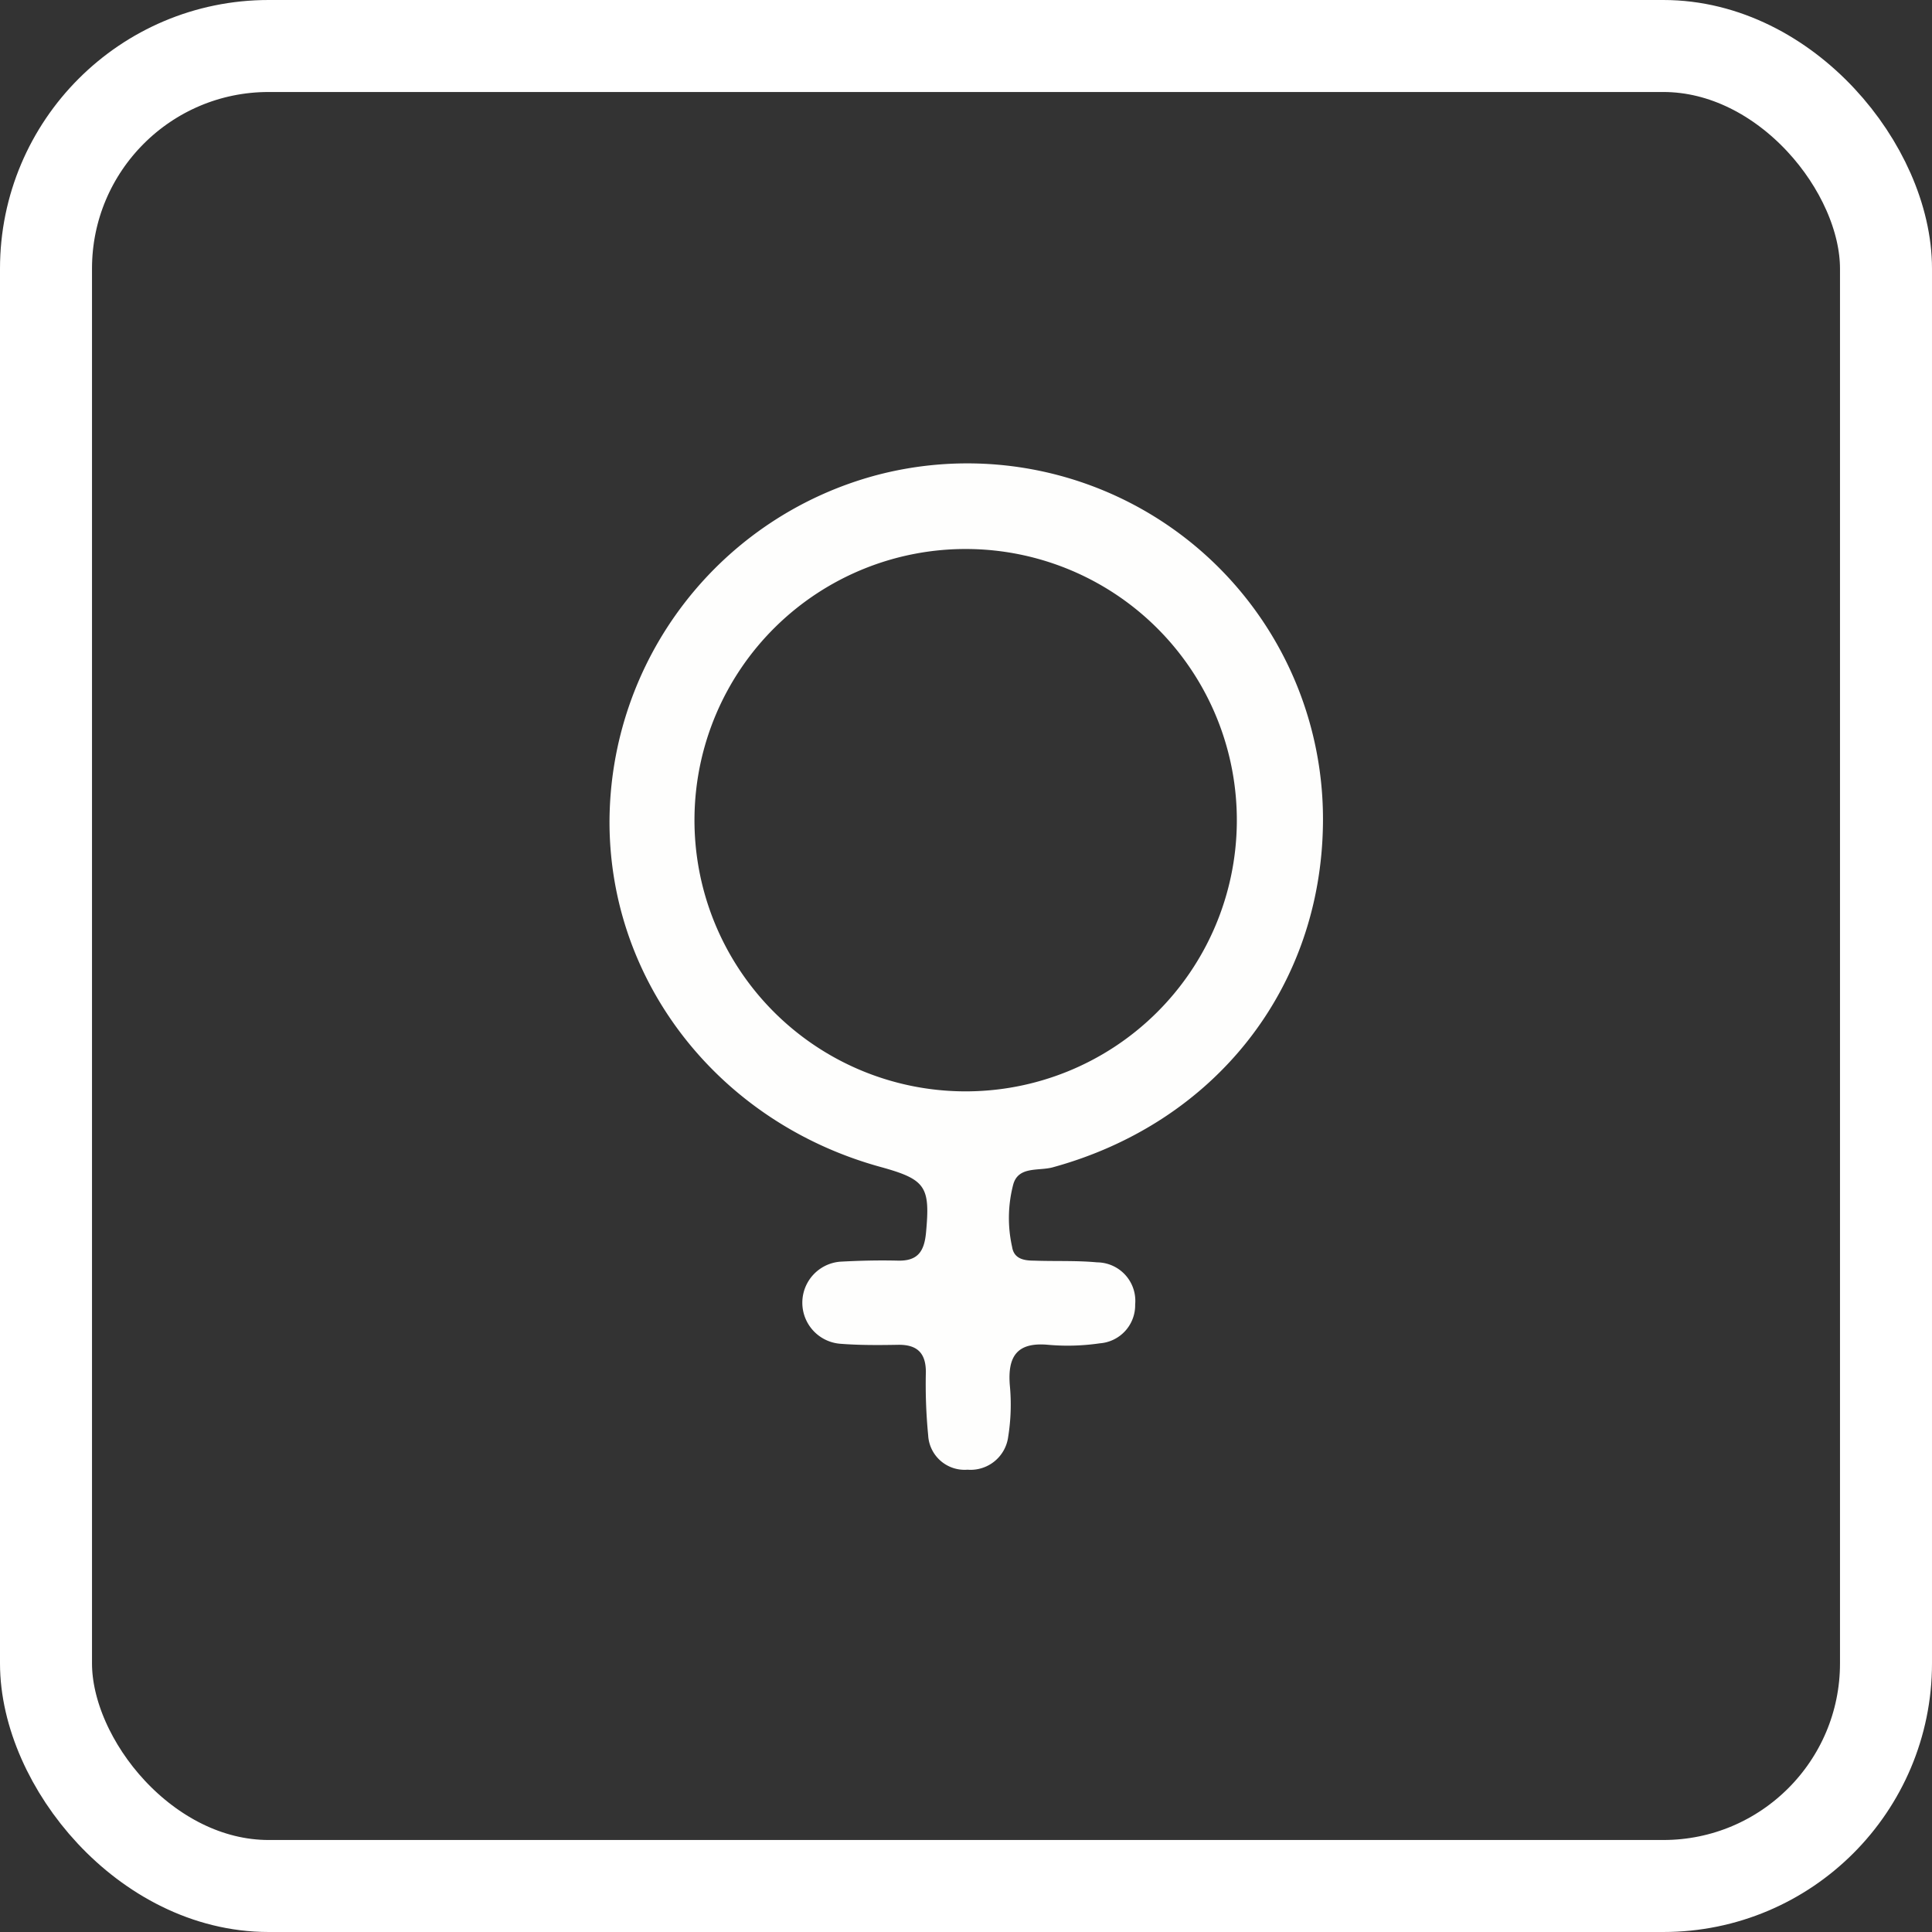
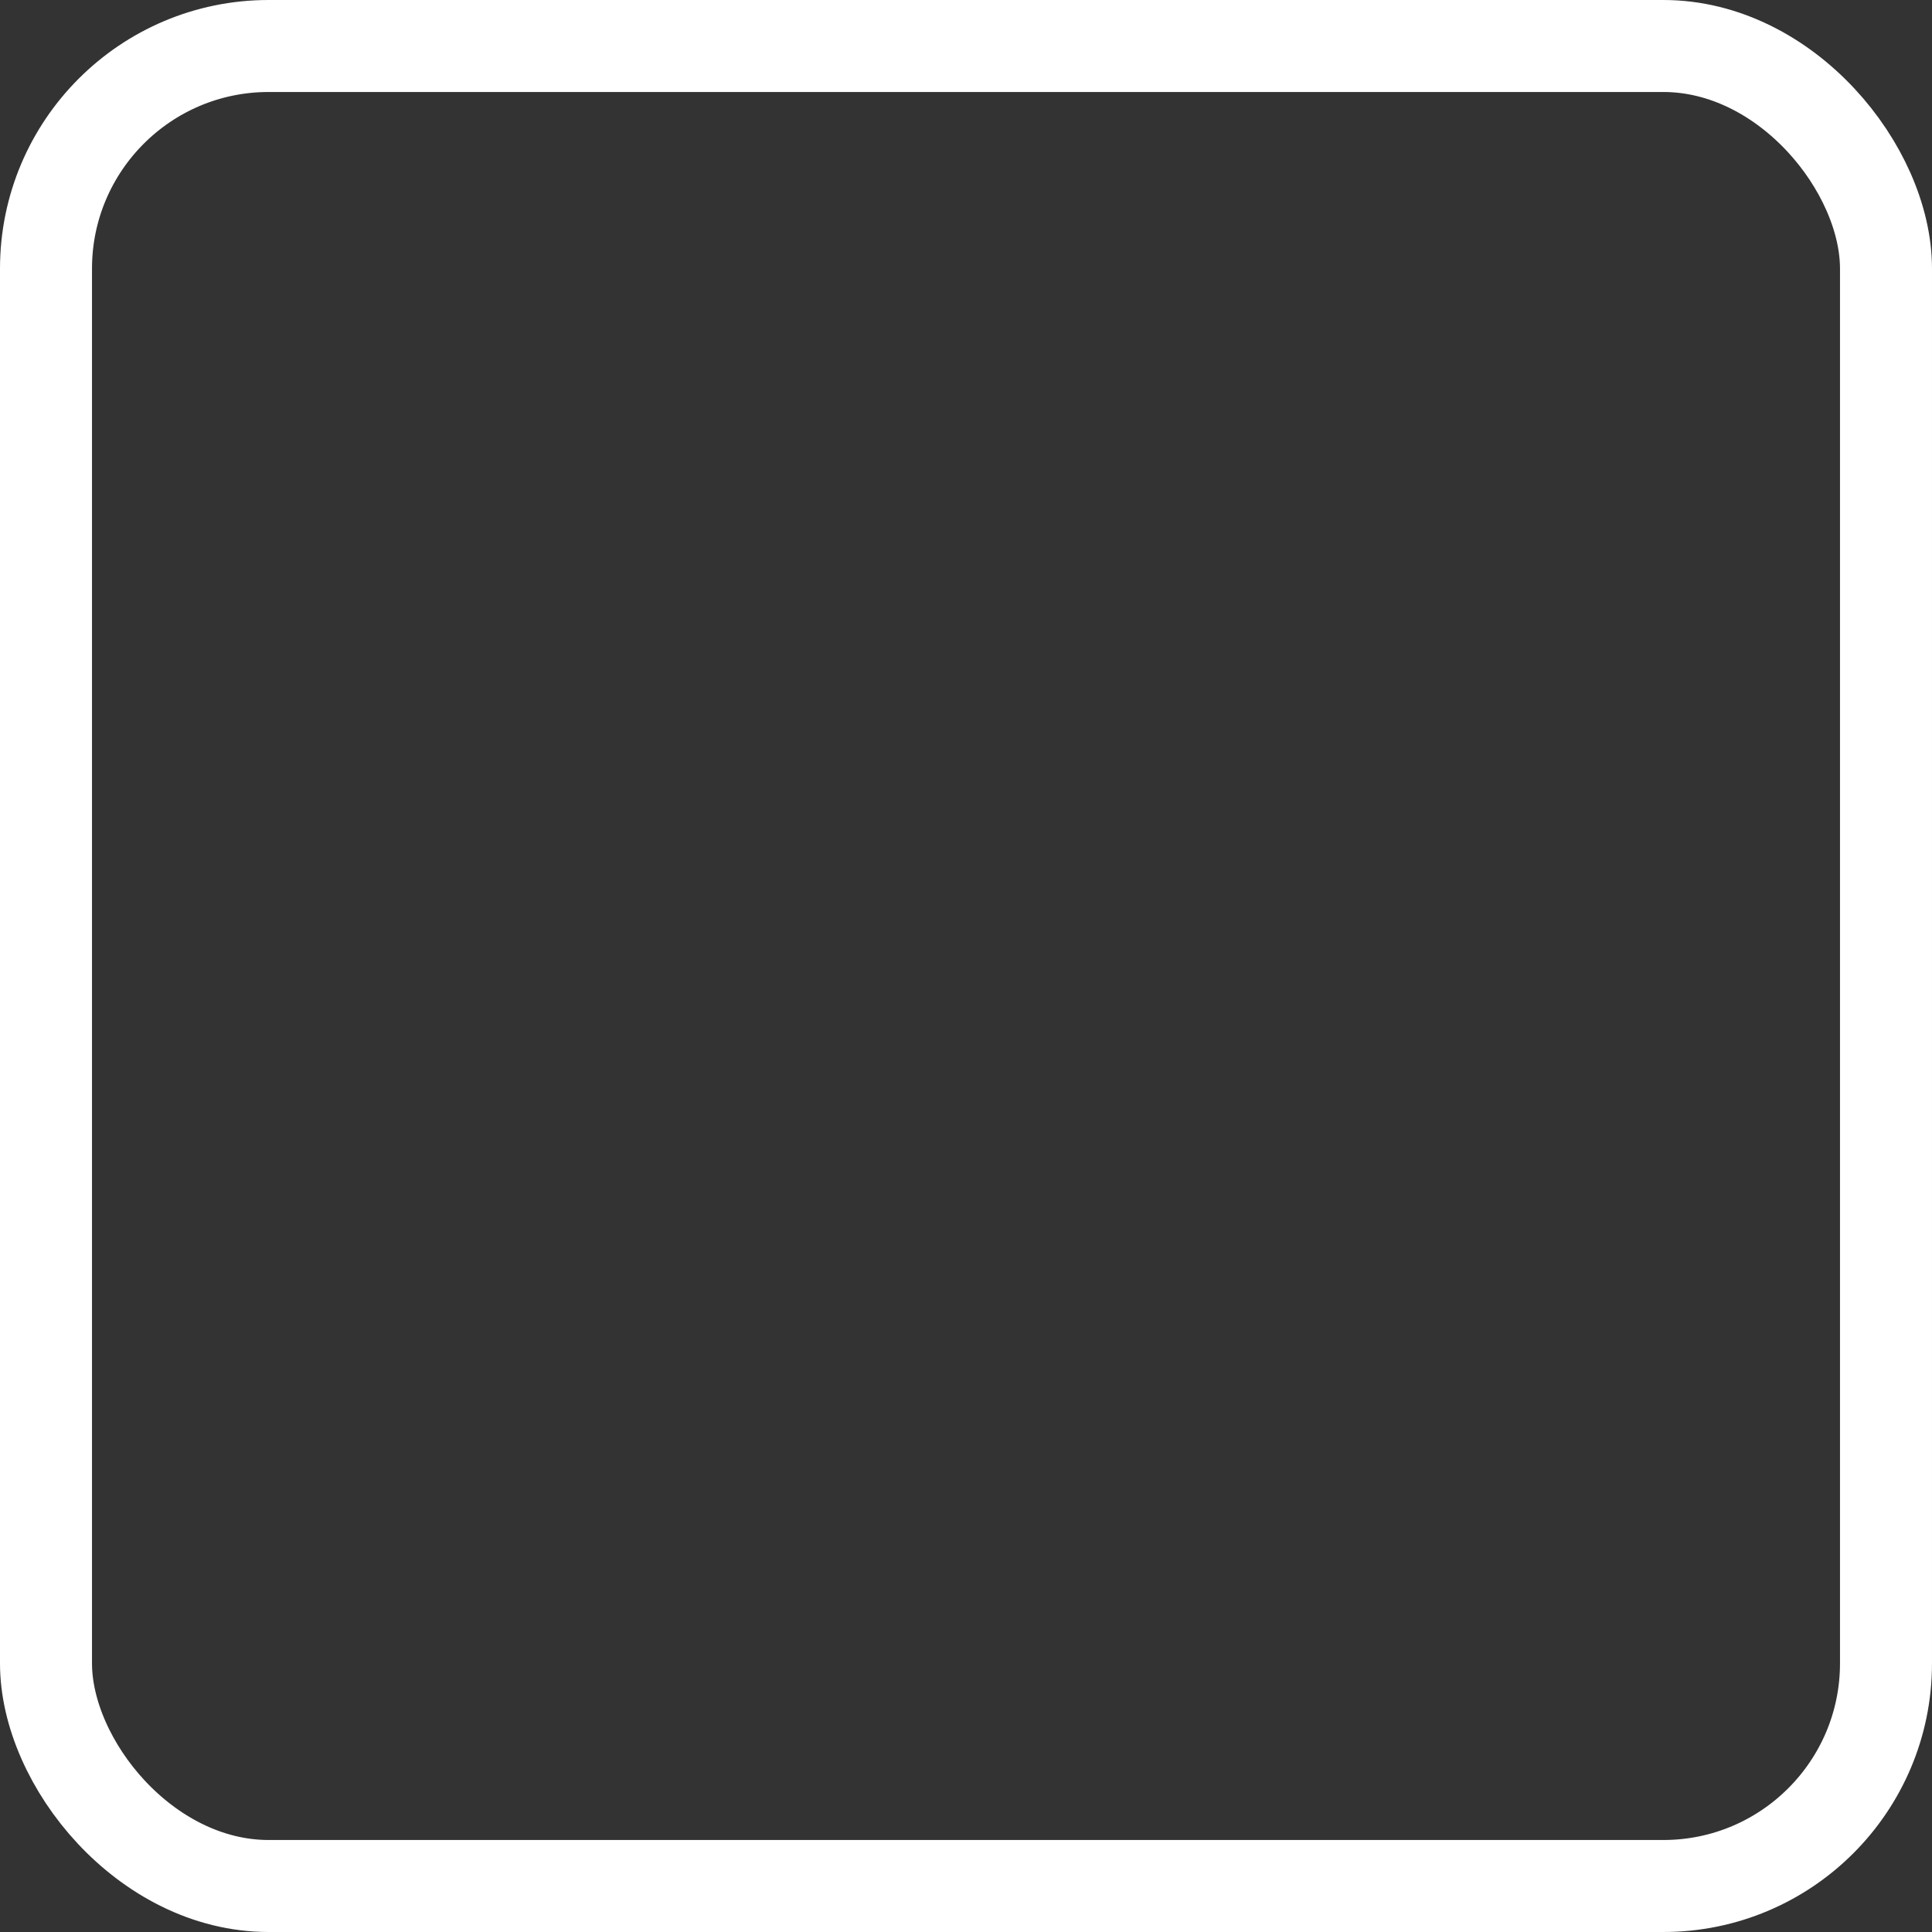
<svg xmlns="http://www.w3.org/2000/svg" viewBox="0 0 168 168">
  <rect x="0" y="0" width="168" height="168" fill="#333333" stroke="none" />
  <title>Gender</title>
  <g id="Layer_2" data-name="Layer 2">
    <g id="Layer_1-2" data-name="Layer 1">
      <rect x="4" y="4" width="160" height="160" rx="19.36" style="fill:none;stroke:#fff;stroke-miterlimit:10;stroke-width:8px" />
-       <path d="M91.53,101.51c14.13-3.87,23.34-15.58,23.51-29.9a30.93,30.93,0,0,0-38.79-30.3A31.3,31.3,0,0,0,53,71.46c0,14,9.57,26.14,23.52,30,4,1.1,4.38,1.7,4,5.76-.16,1.63-.74,2.44-2.44,2.4s-3.33,0-5,.09a3.58,3.58,0,0,0,0,7.14c1.66.13,3.33.12,5,.09s2.43.71,2.43,2.37a45.65,45.65,0,0,0,.2,5.49,3.17,3.17,0,0,0,3.42,3,3.3,3.3,0,0,0,3.54-2.87,17.67,17.67,0,0,0,.14-4.48c-.2-2.51.63-3.76,3.34-3.51a19.29,19.29,0,0,0,4.49-.13,3.32,3.32,0,0,0,3.07-3.38,3.35,3.35,0,0,0-3.31-3.66c-1.82-.17-3.66-.08-5.49-.15-.84,0-1.74-.14-1.9-1.19a11.49,11.49,0,0,1,.1-5.44C88.56,101.39,90.31,101.84,91.53,101.51ZM83.76,94.9a23.58,23.58,0,0,1,.42-47.16,23.58,23.58,0,1,1-.42,47.16Z" style="fill:#fefefd" />
    </g>
  </g>
</svg>